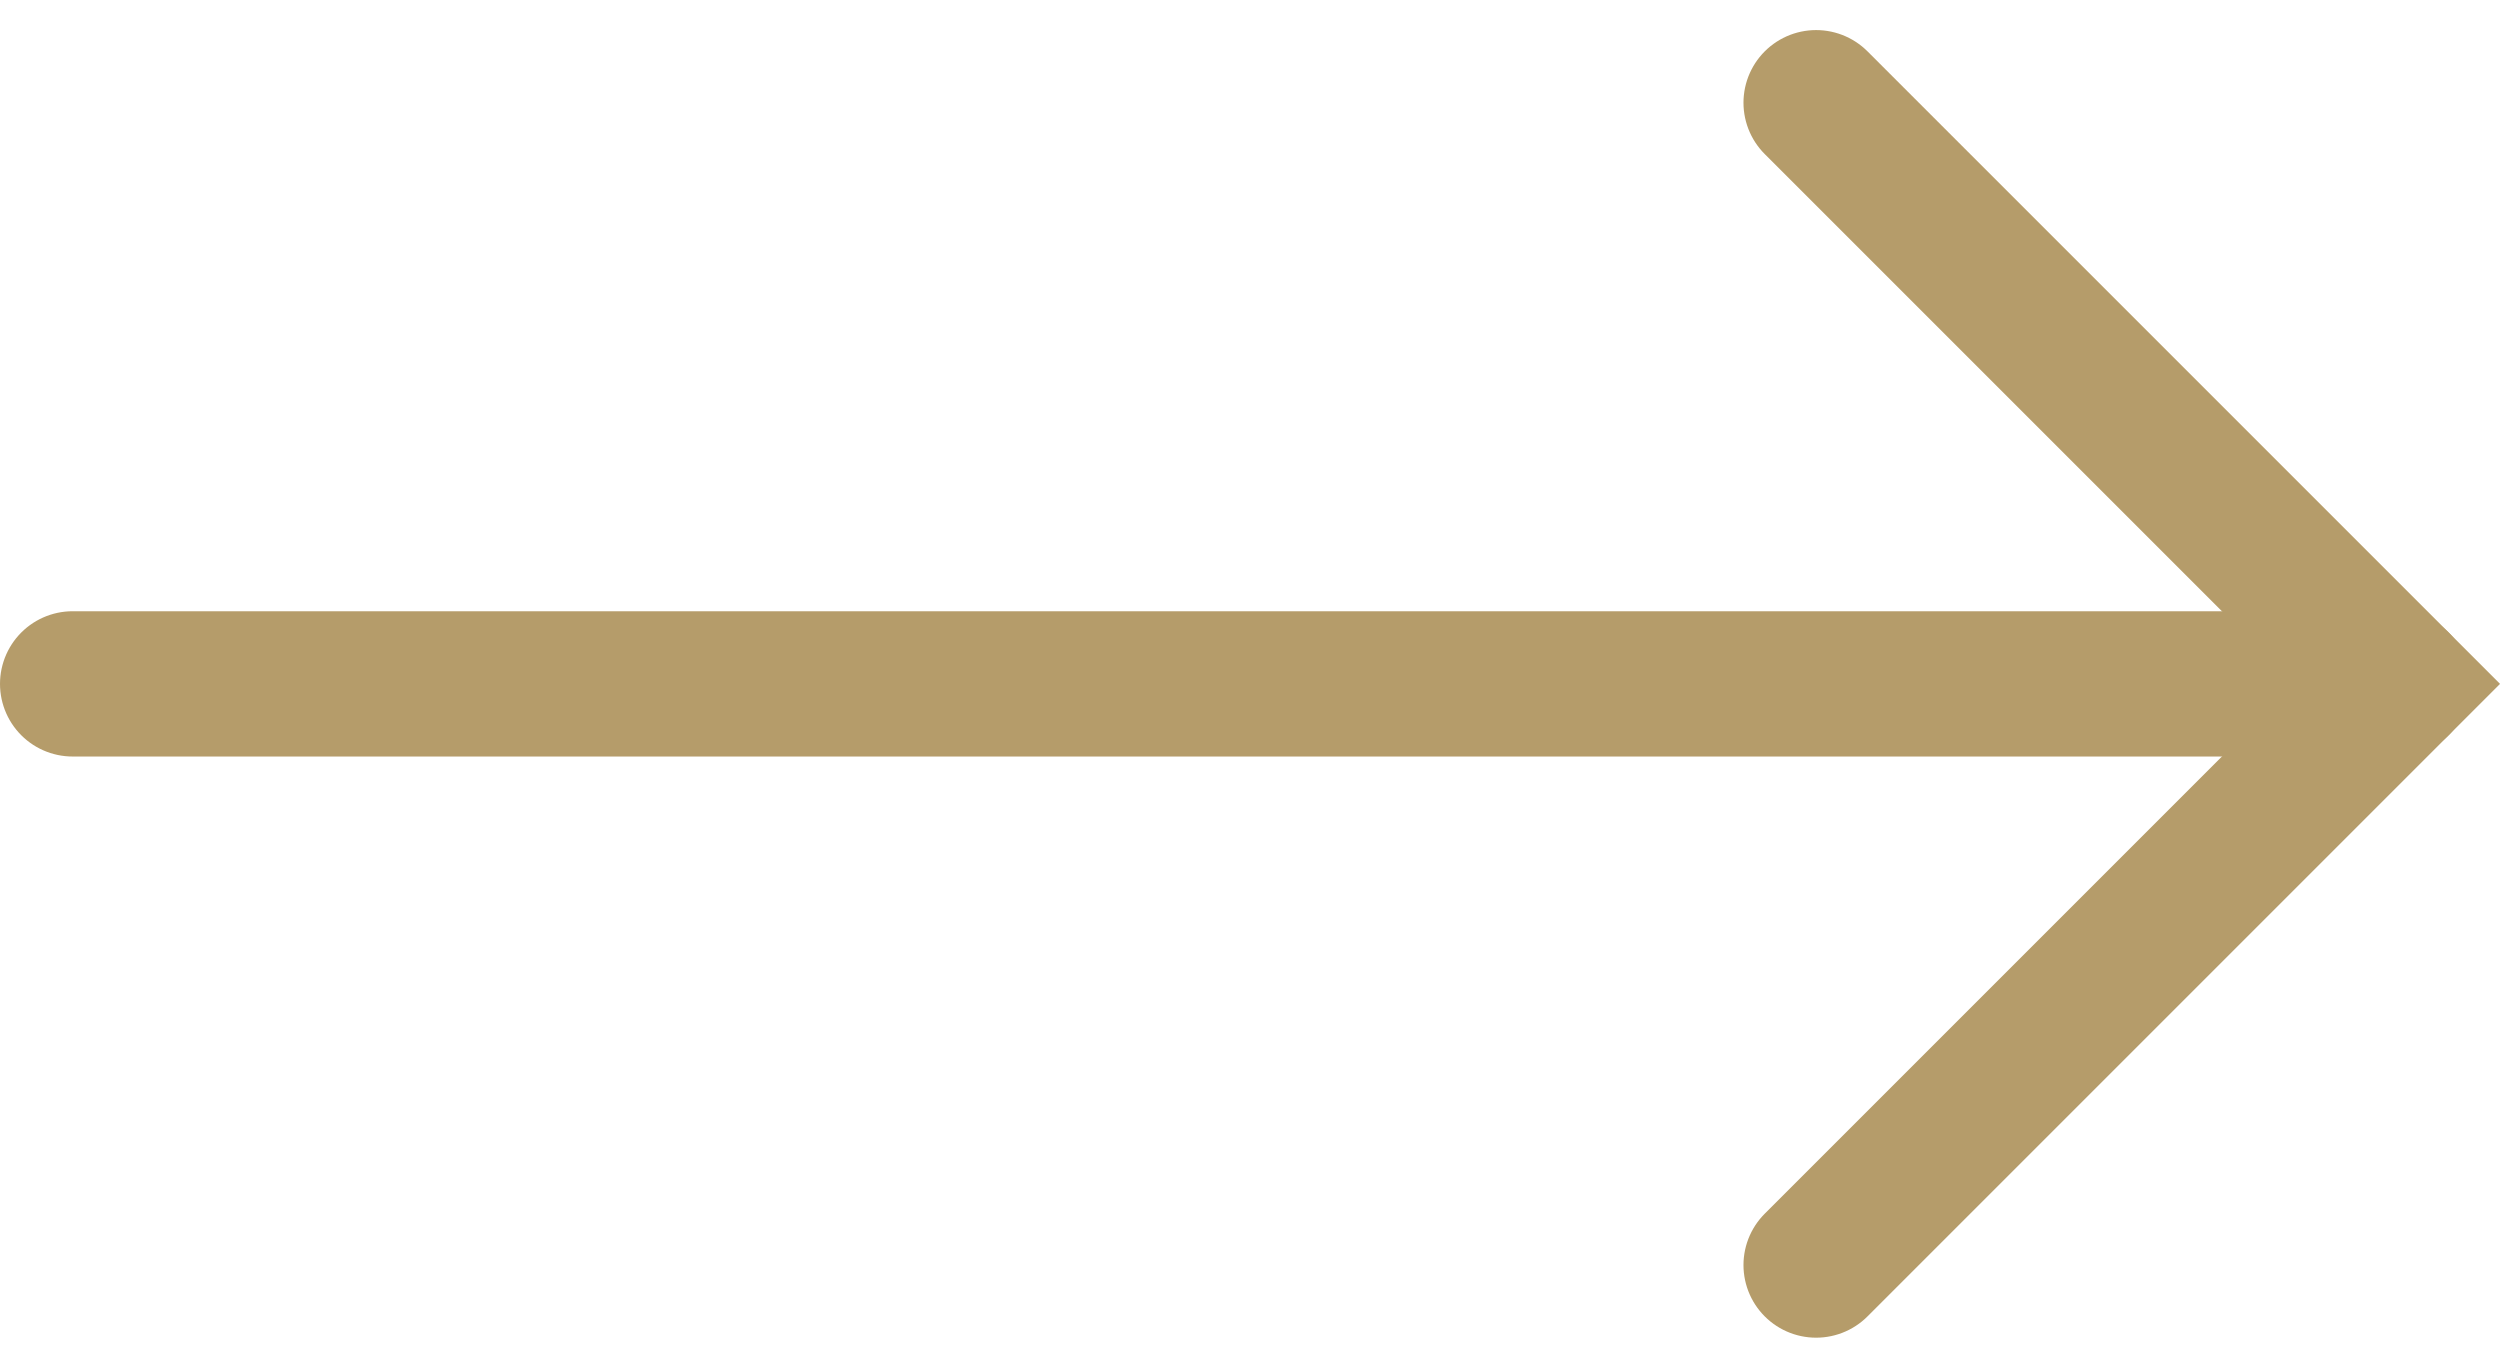
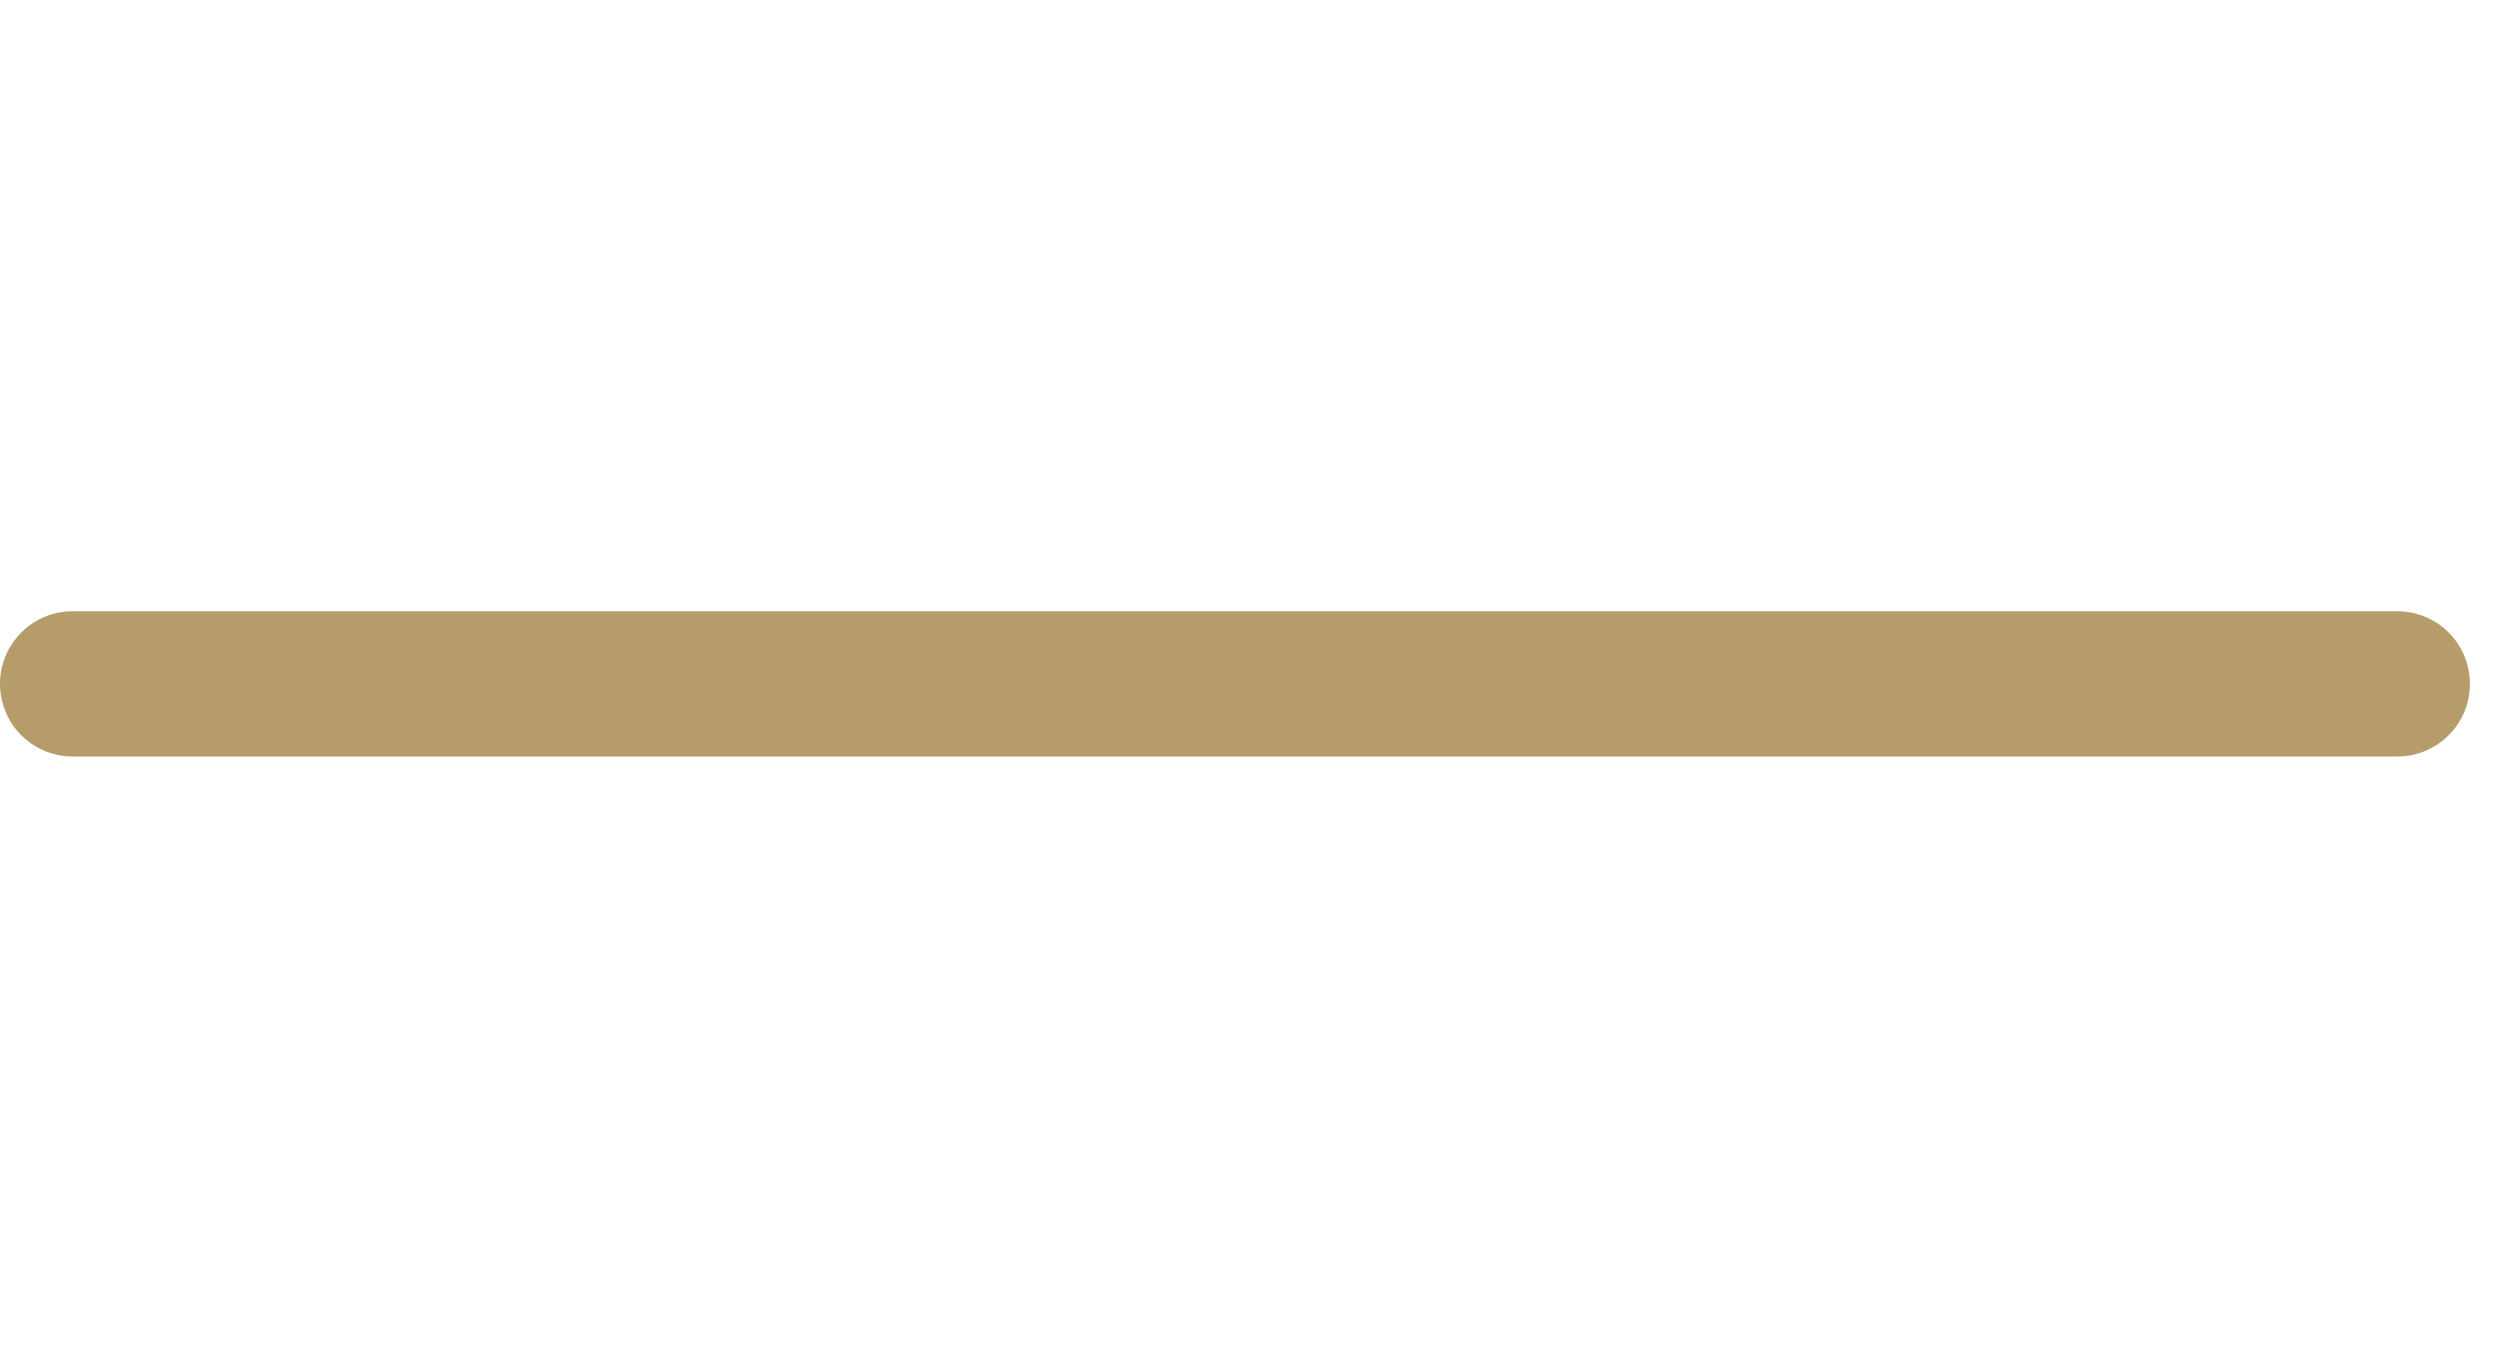
<svg xmlns="http://www.w3.org/2000/svg" width="34.414" height="18.828" viewBox="0 0 34.414 18.828">
  <defs>
    <style>.a{fill:none;stroke:#b59c6a;stroke-linecap:round;stroke-width:2px;}</style>
  </defs>
  <g transform="translate(-455 -910.586)">
-     <path class="a" d="M6812,848l8,8-8,8" transform="translate(-6332 64)" />
    <path class="a" d="M6780,856h32" transform="translate(-6324 64)" />
  </g>
</svg>